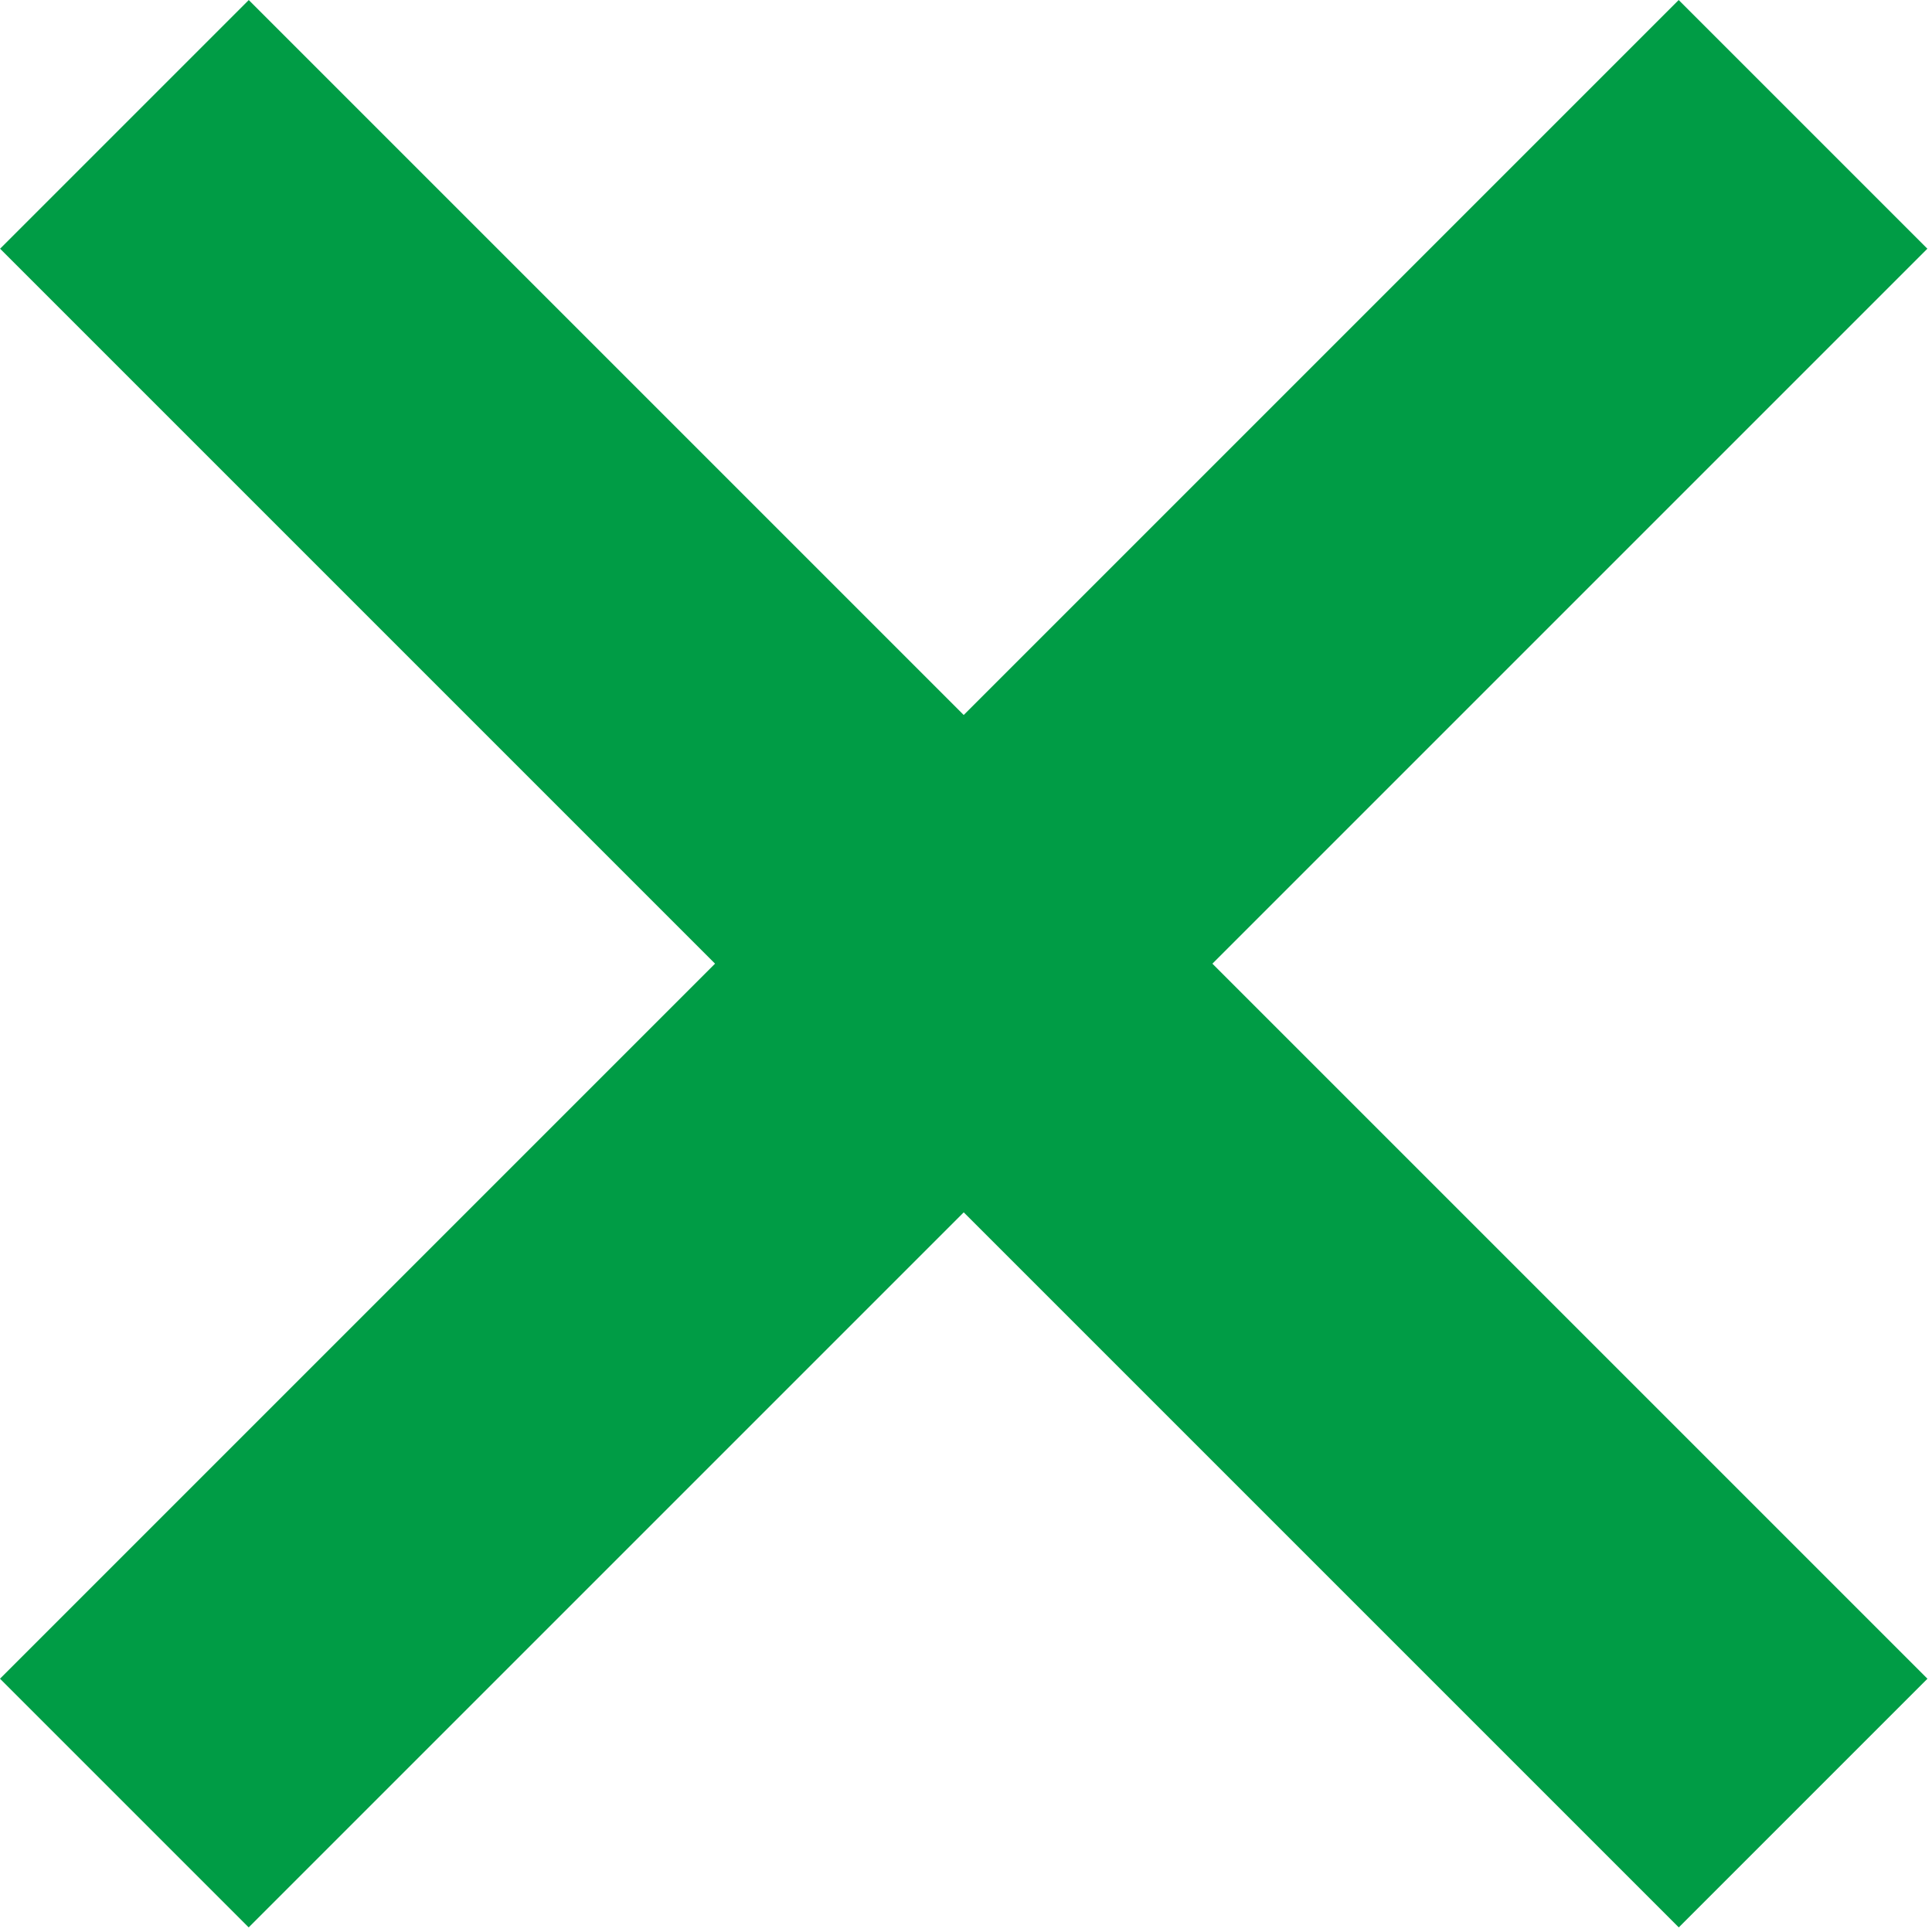
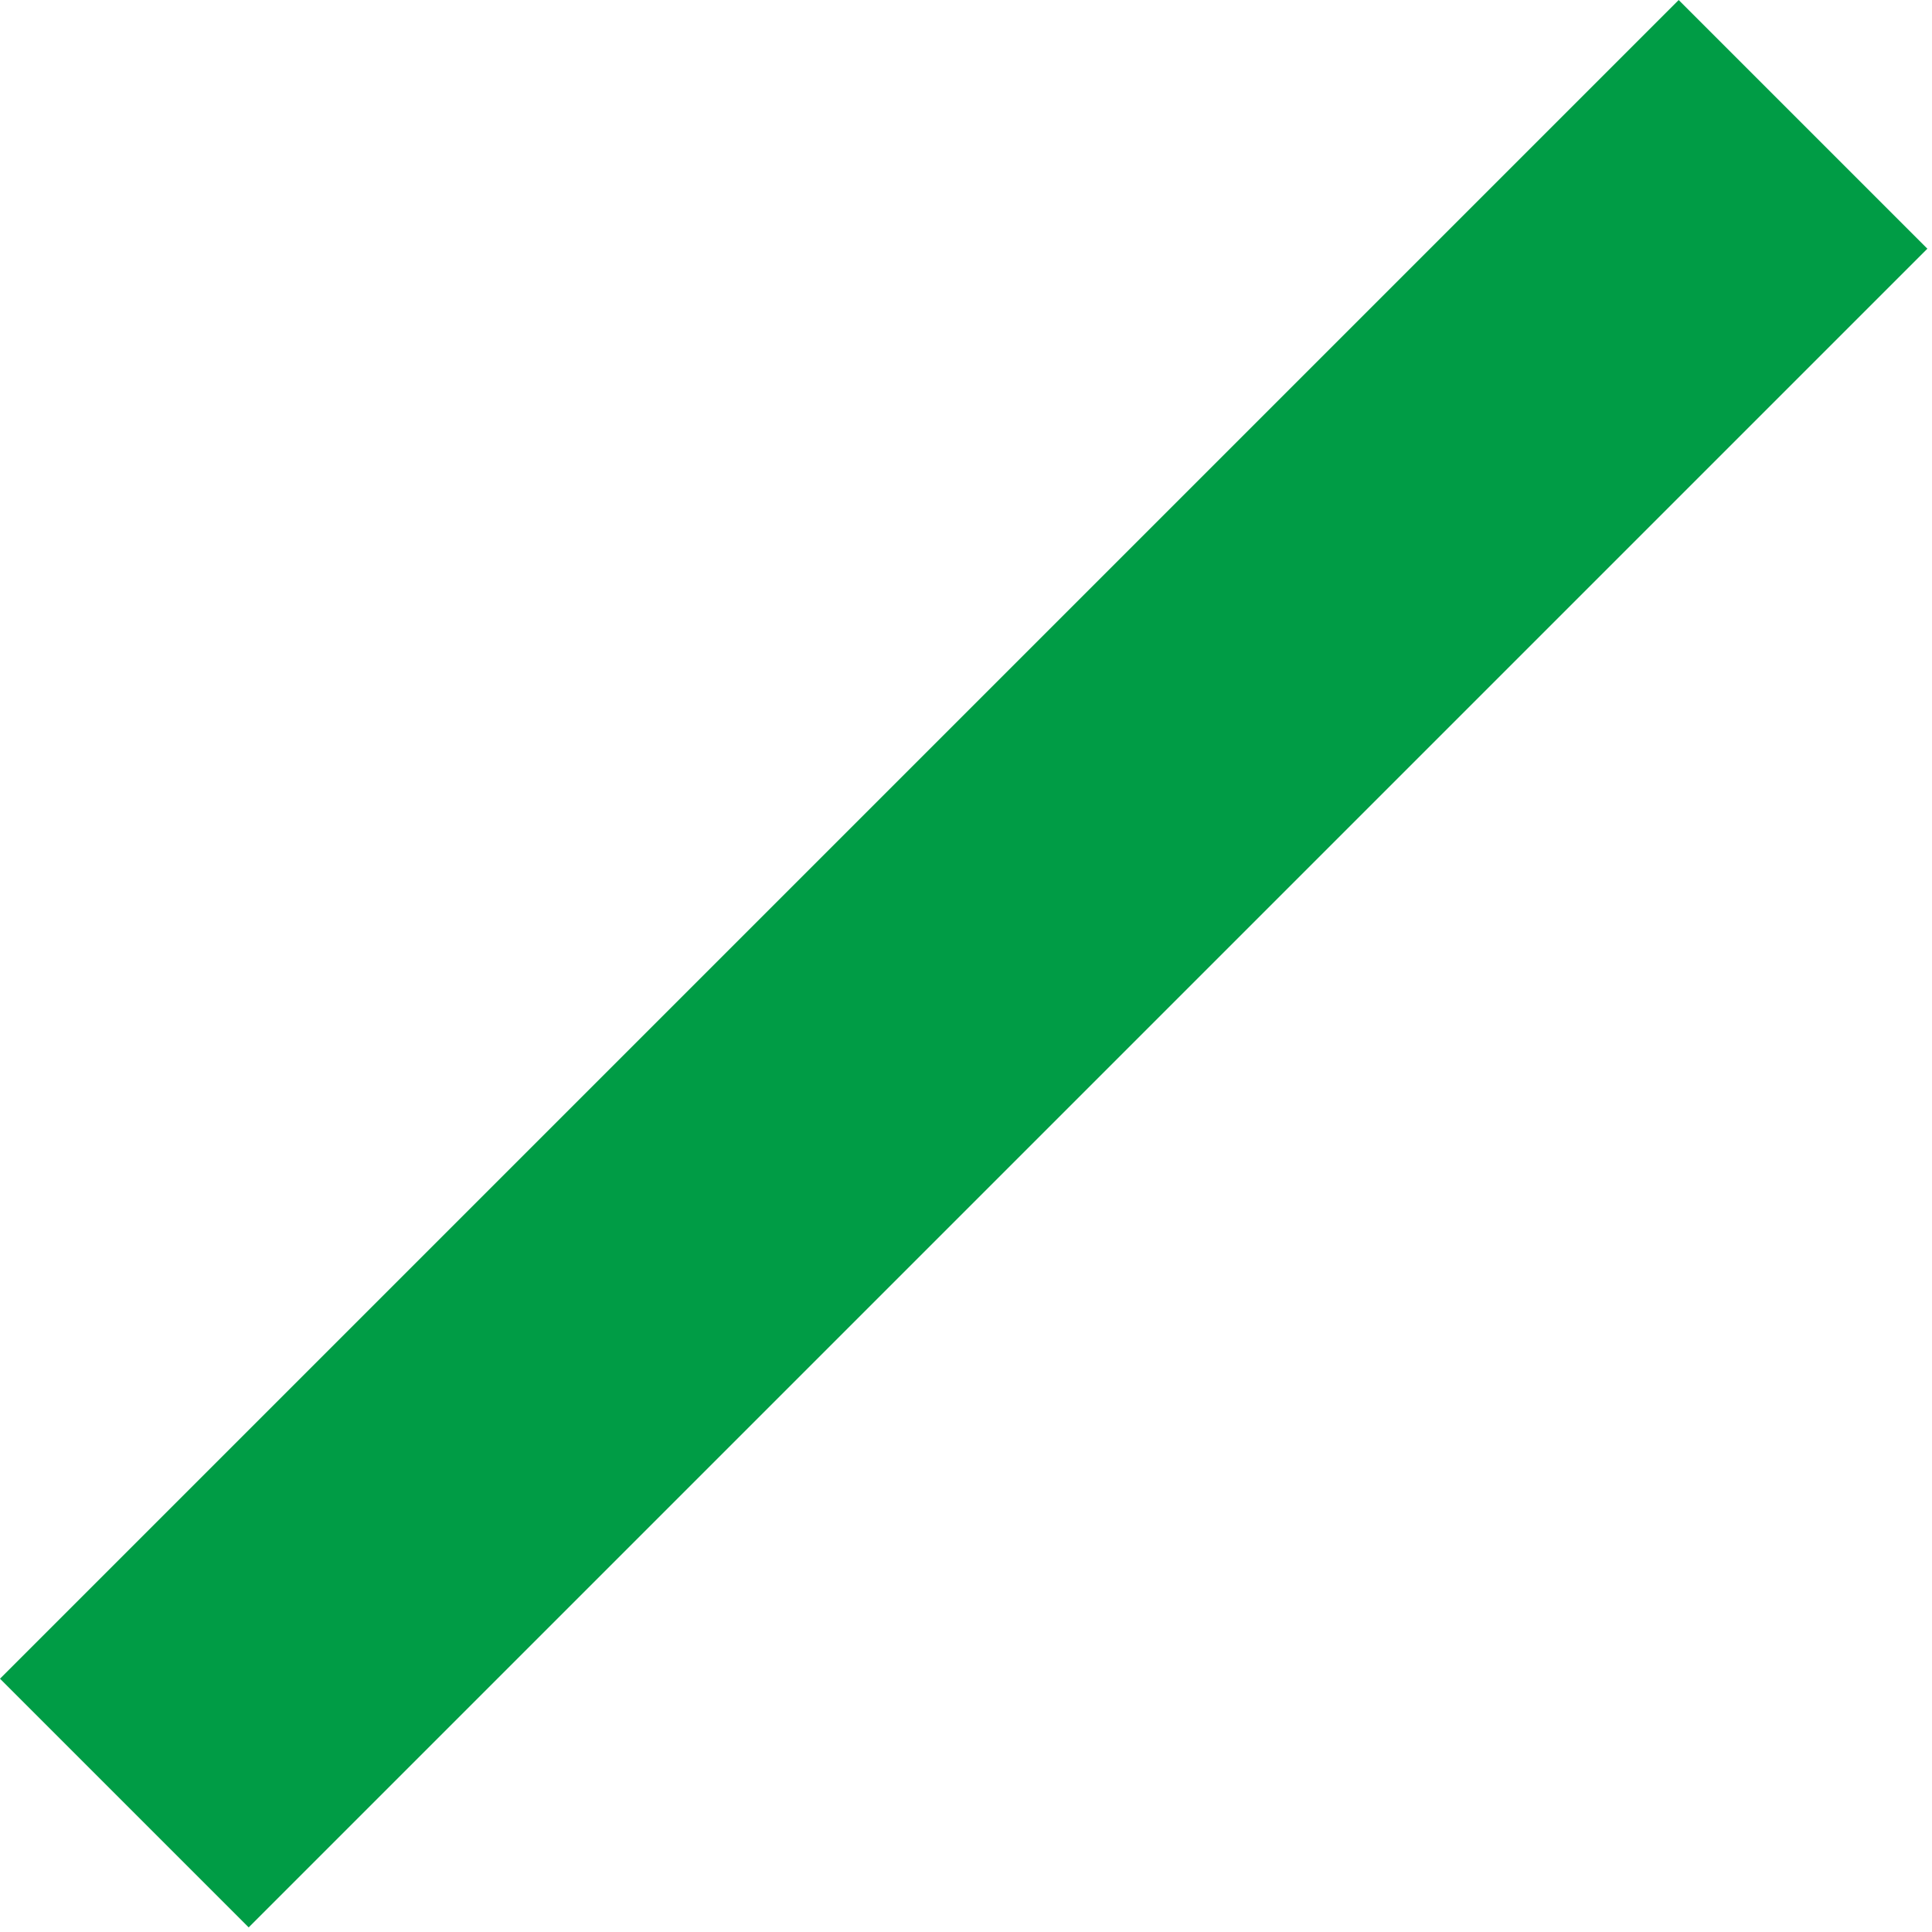
<svg xmlns="http://www.w3.org/2000/svg" width="29" height="29" viewBox="0 0 29 29" fill="none">
  <rect y="25.198" width="35.635" height="5.279" transform="rotate(-45 0 25.198)" fill="#009C45" />
-   <rect x="25.199" y="28.931" width="35.635" height="5.279" transform="rotate(-135 25.199 28.931)" fill="#009C45" />
</svg>